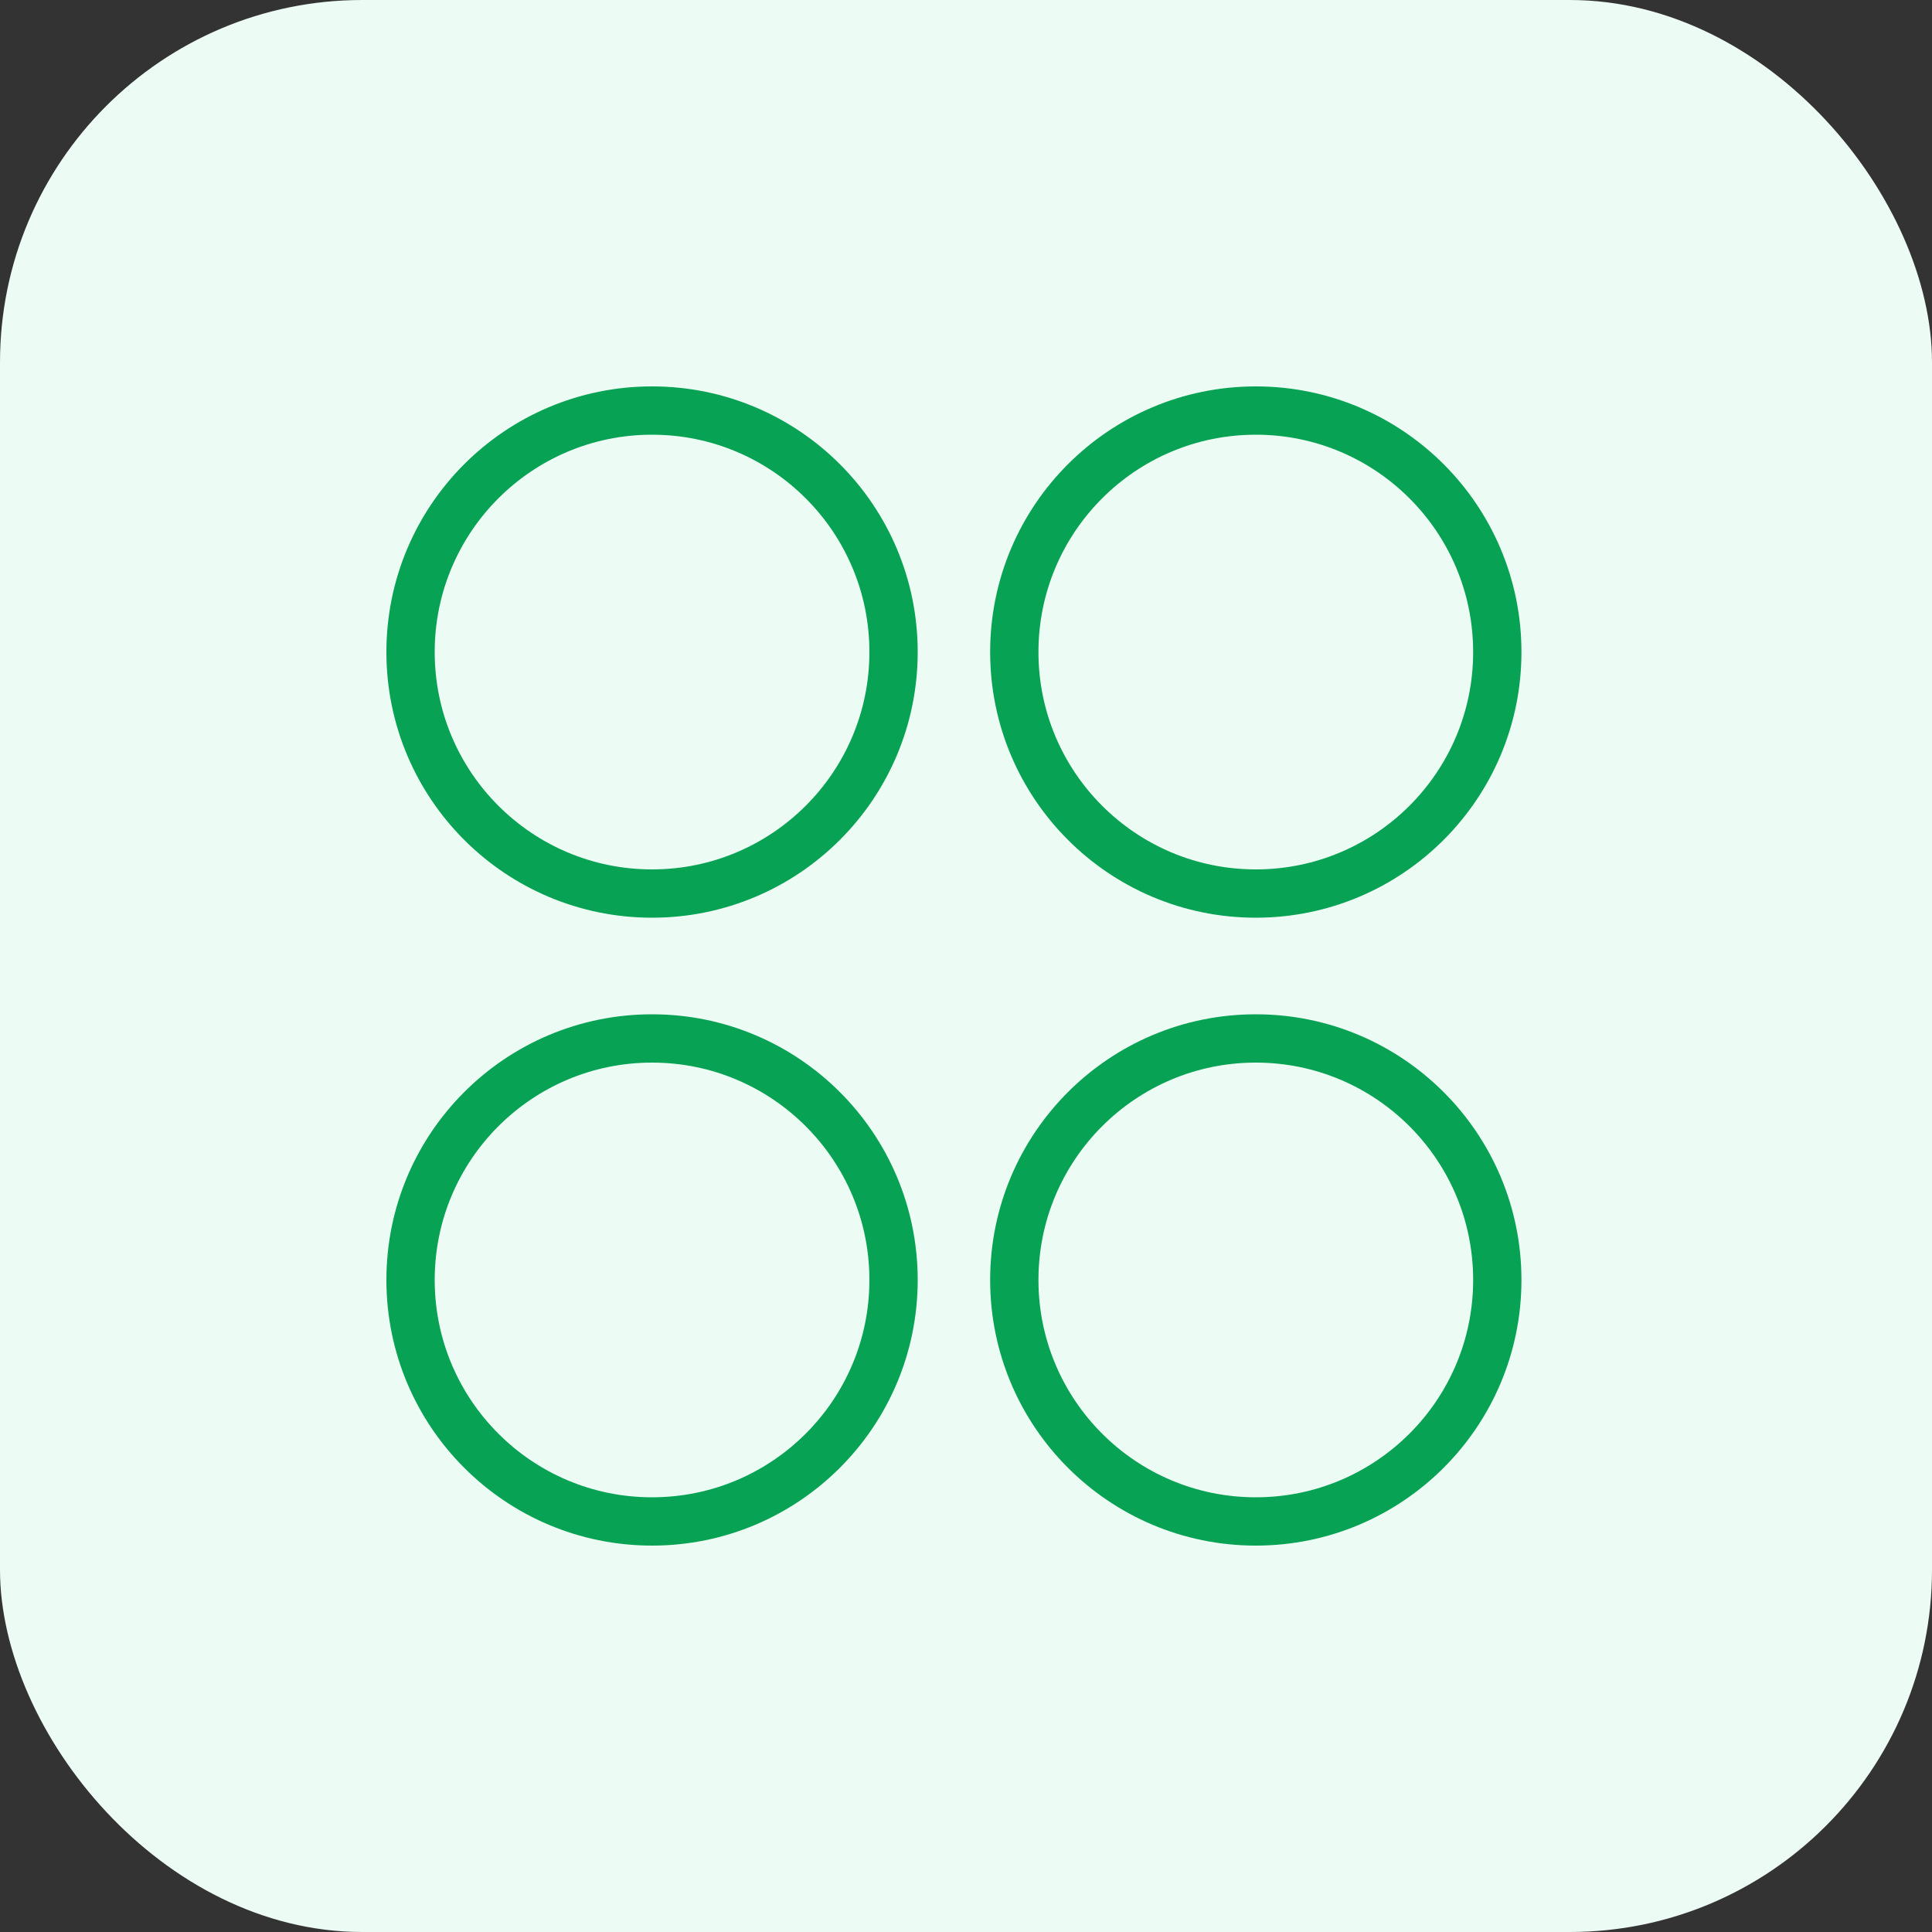
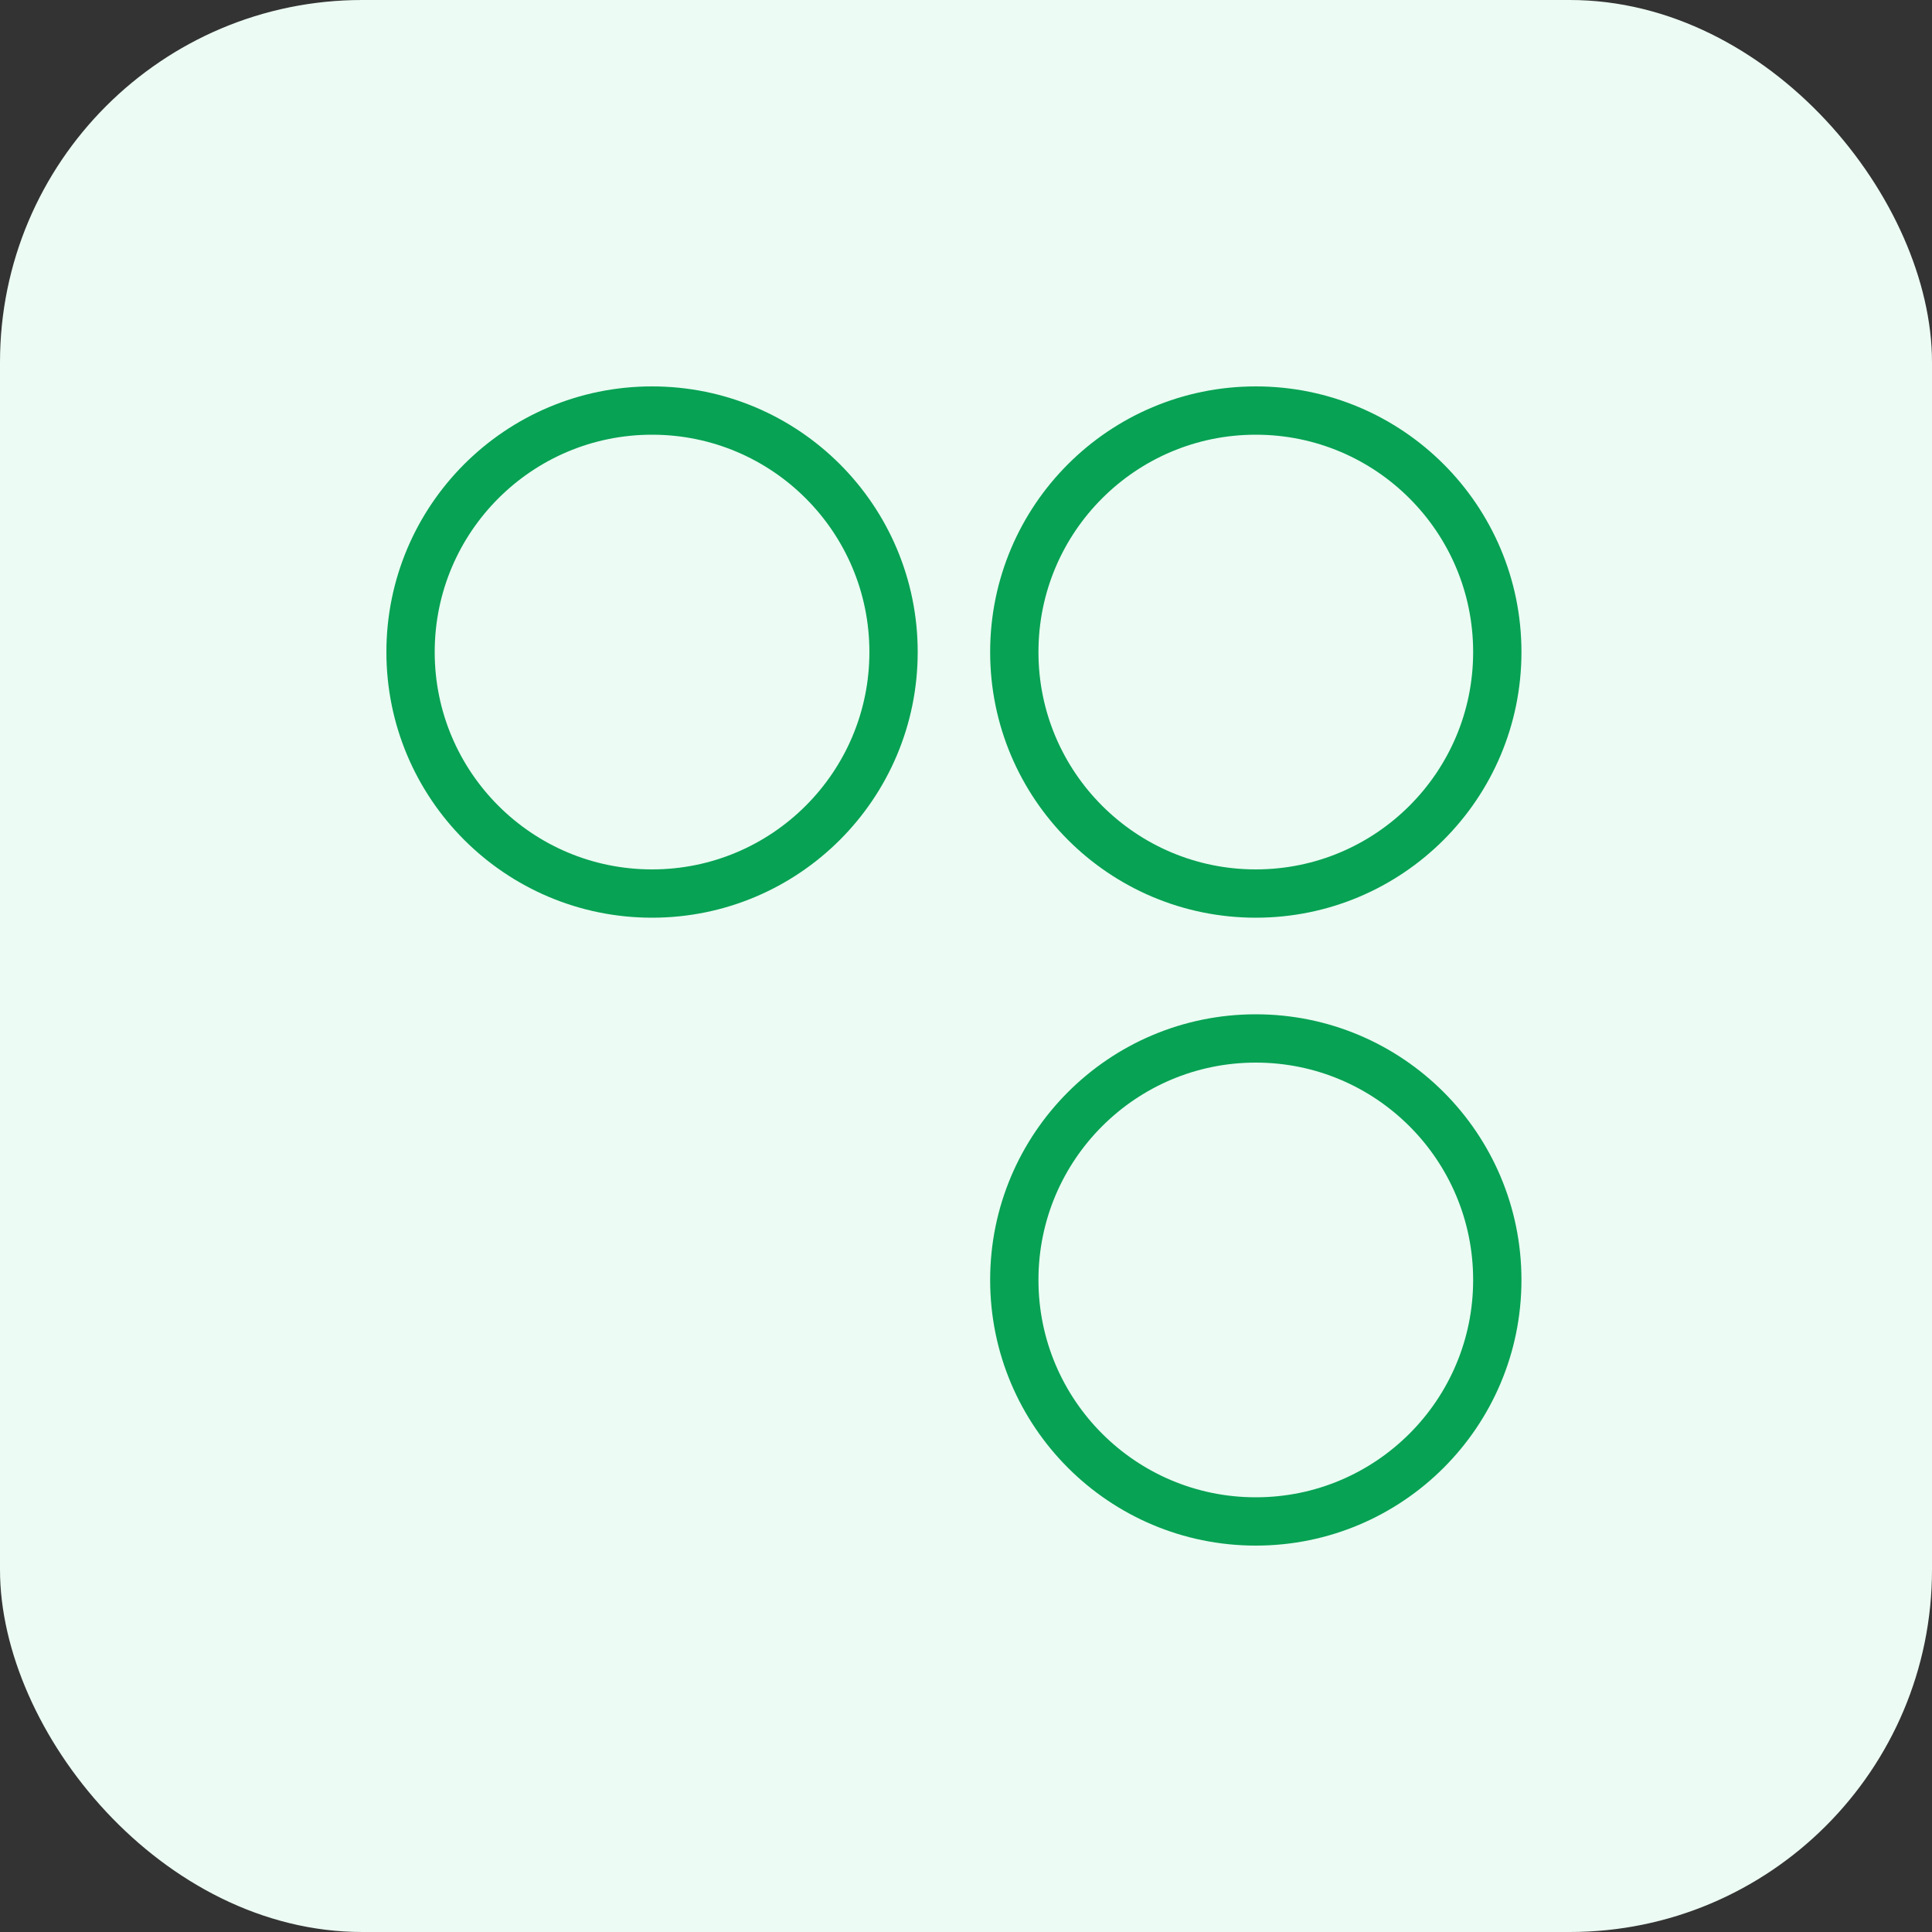
<svg xmlns="http://www.w3.org/2000/svg" width="80" height="80" viewBox="0 0 80 80" fill="none">
  <rect x="0" y="0" width="80" height="80" fill="#333333" stroke="none" />
  <rect width="80" height="80" rx="15" fill="#ECFBF3" />
  <circle cx="27" cy="27" r="10" stroke="#07A254" stroke-width="2" stroke-linecap="round" stroke-linejoin="round" />
  <circle cx="52" cy="27" r="10" stroke="#07A254" stroke-width="2" stroke-linecap="round" stroke-linejoin="round" />
-   <circle cx="27" cy="53" r="10" stroke="#07A254" stroke-width="2" stroke-linecap="round" stroke-linejoin="round" />
  <circle cx="52" cy="53" r="10" stroke="#07A254" stroke-width="2" stroke-linecap="round" stroke-linejoin="round" />
</svg>